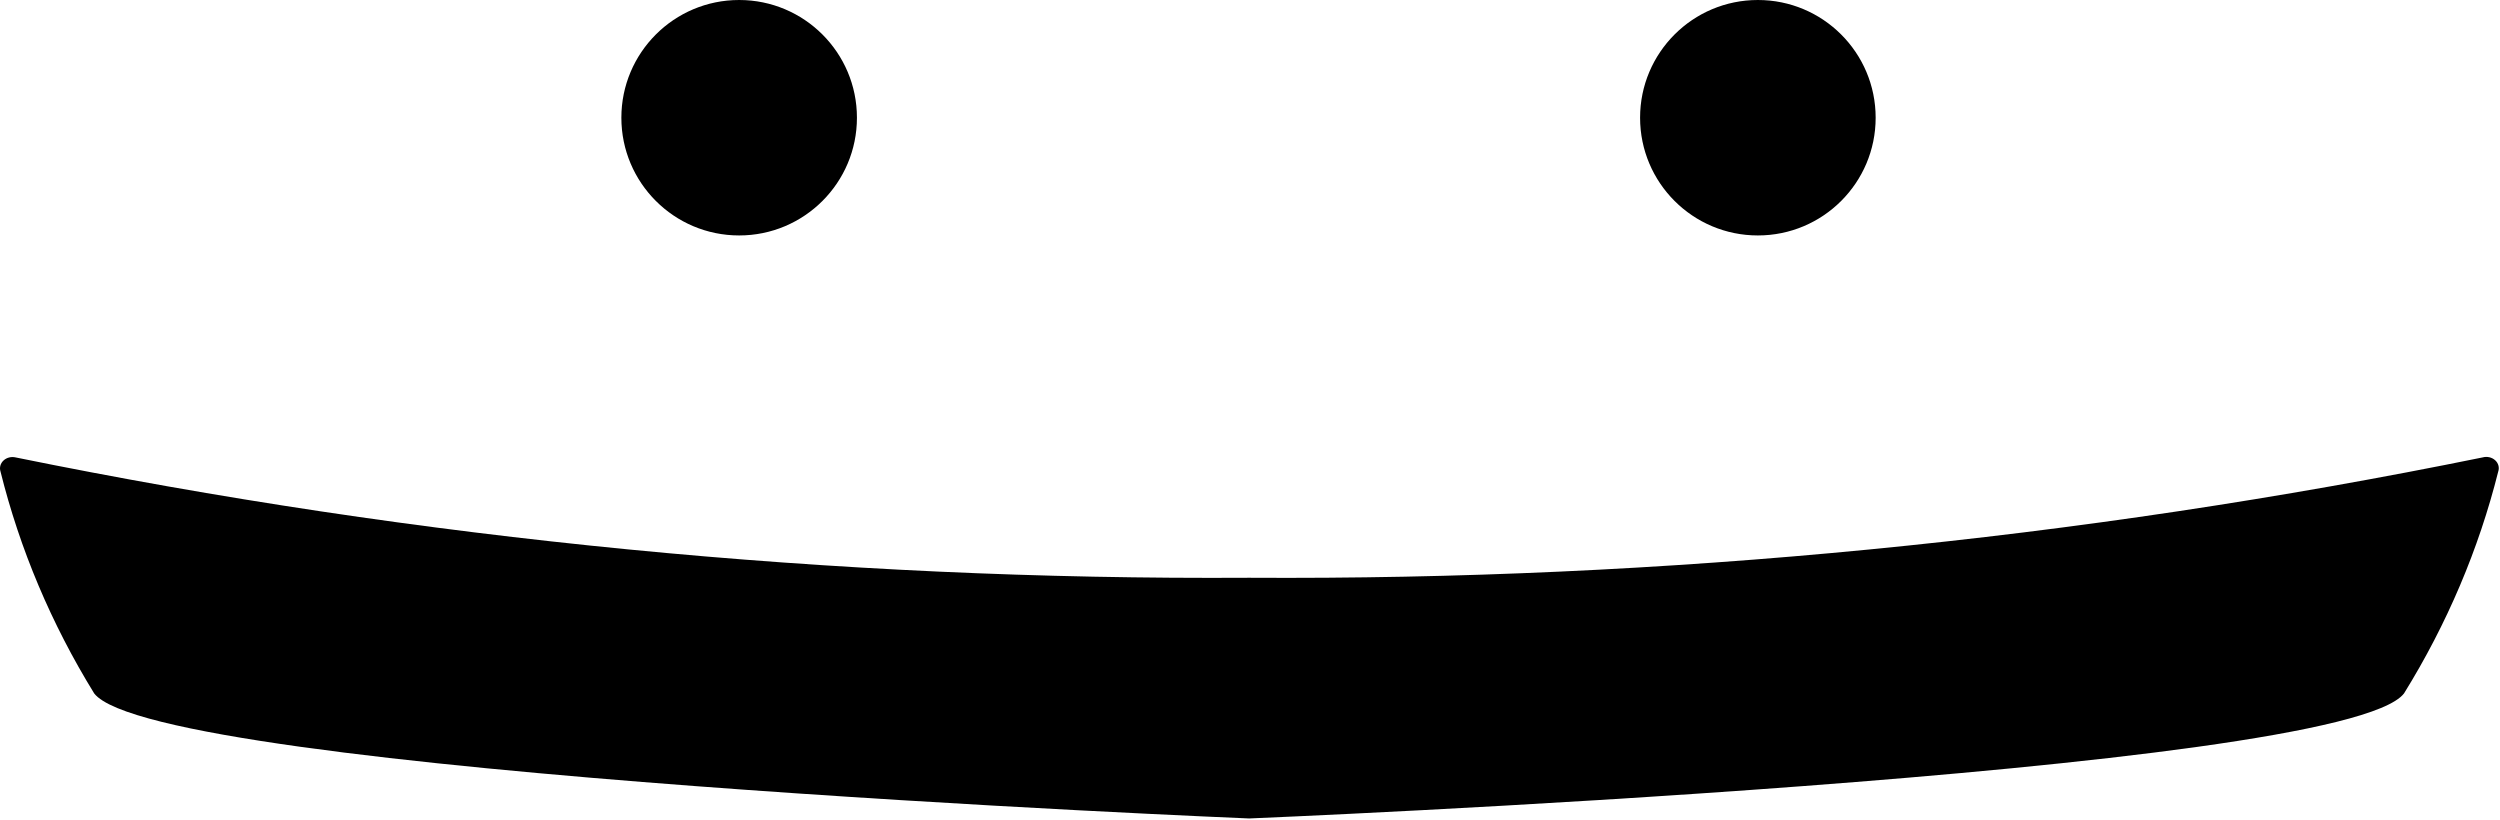
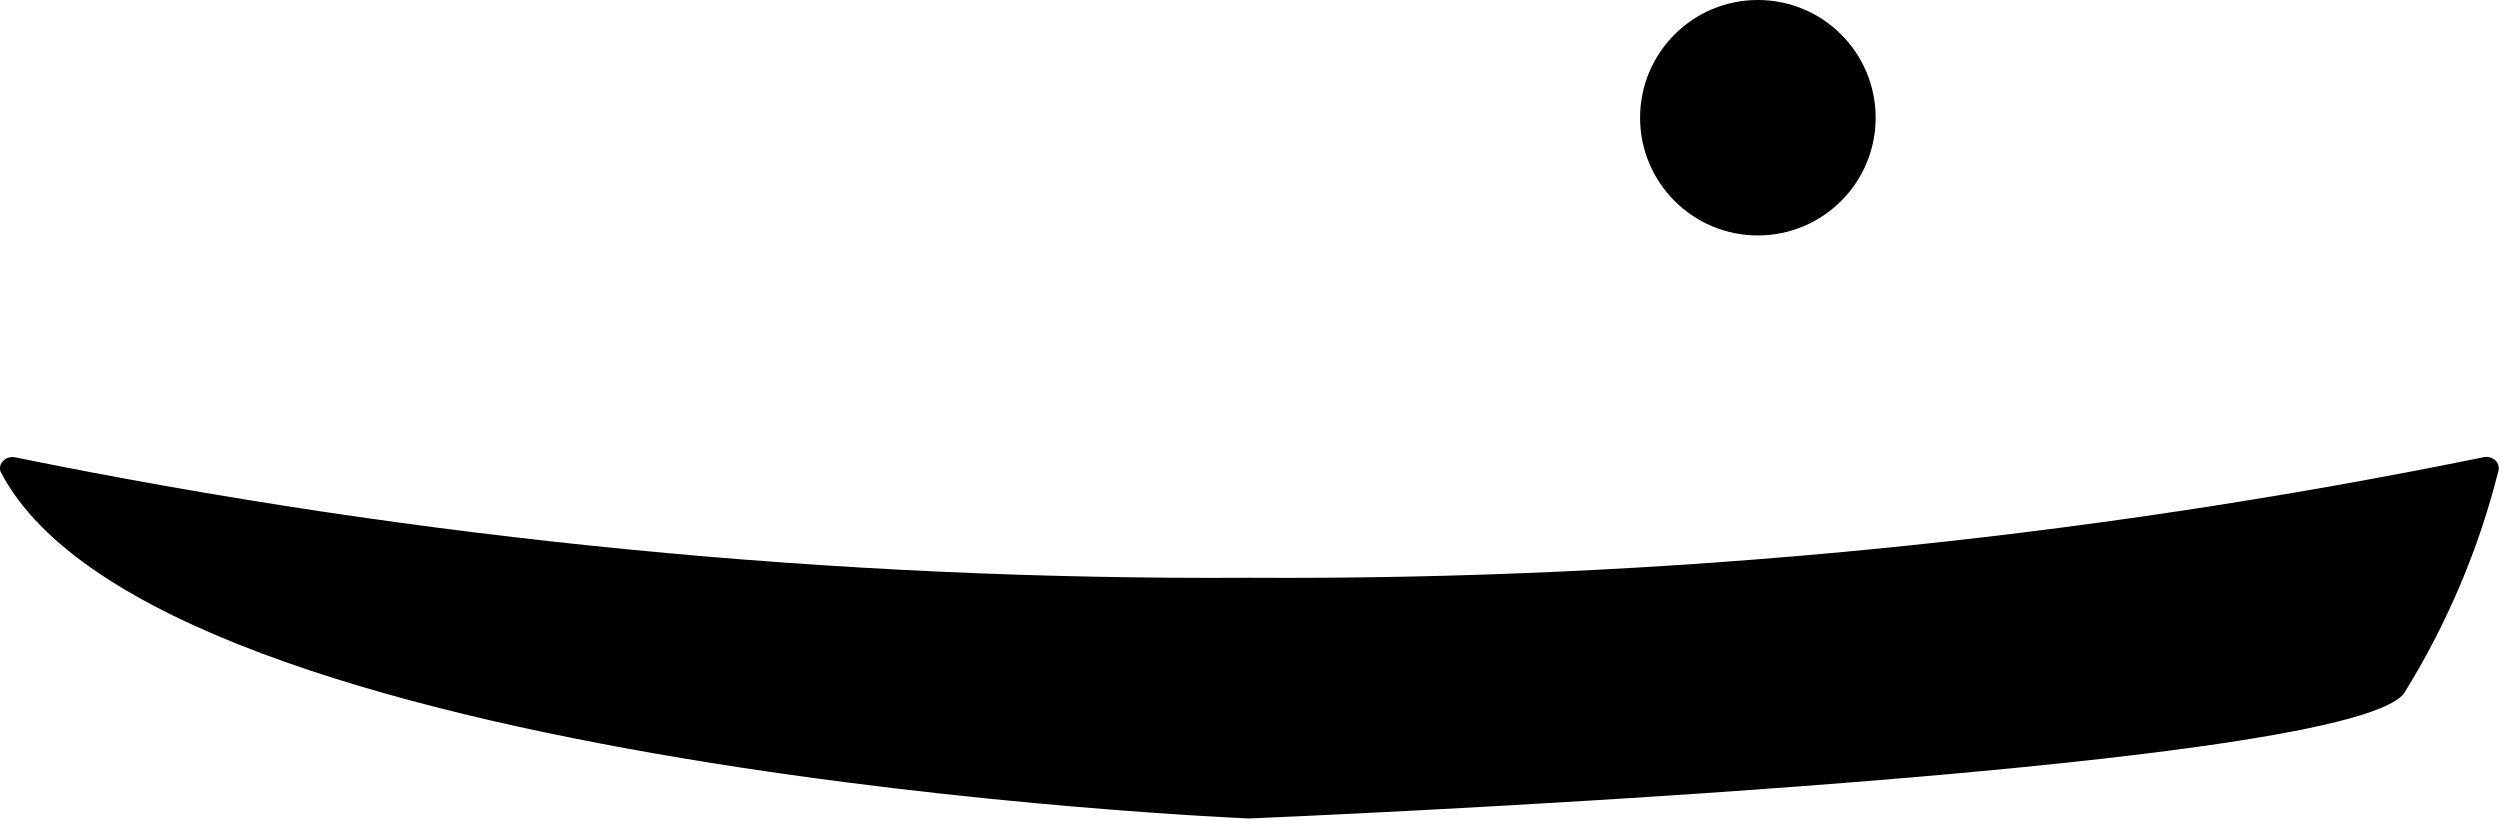
<svg xmlns="http://www.w3.org/2000/svg" width="1341" height="440" viewBox="0 0 1341 440" fill="none">
-   <path d="M1331.68 245.357C1114.57 289.585 892.571 311.243 670.021 309.912C447.47 311.243 225.467 289.585 8.366 245.357C6.032 244.818 3.555 245.448 1.884 247.012C0.209 248.577 -0.406 250.834 0.27 252.922C10.621 294.565 27.542 334.651 50.522 371.944C83.744 415.064 670.021 439.02 670.021 439.02C670.021 439.02 1256.3 415.064 1289.52 371.944C1312.6 334.663 1329.61 294.581 1340.05 252.922C1340.78 250.779 1340.14 248.446 1338.38 246.863C1336.63 245.275 1334.05 244.7 1331.68 245.357Z" fill="black" />
-   <ellipse cx="396.481" cy="63.147" rx="63.179" ry="63.147" fill="black" />
+   <path d="M1331.68 245.357C1114.57 289.585 892.571 311.243 670.021 309.912C447.47 311.243 225.467 289.585 8.366 245.357C6.032 244.818 3.555 245.448 1.884 247.012C0.209 248.577 -0.406 250.834 0.27 252.922C83.744 415.064 670.021 439.02 670.021 439.02C670.021 439.02 1256.3 415.064 1289.52 371.944C1312.6 334.663 1329.61 294.581 1340.05 252.922C1340.78 250.779 1340.14 248.446 1338.38 246.863C1336.63 245.275 1334.05 244.7 1331.68 245.357Z" fill="black" />
  <ellipse cx="942.921" cy="63.147" rx="63.179" ry="63.147" fill="black" />
</svg>